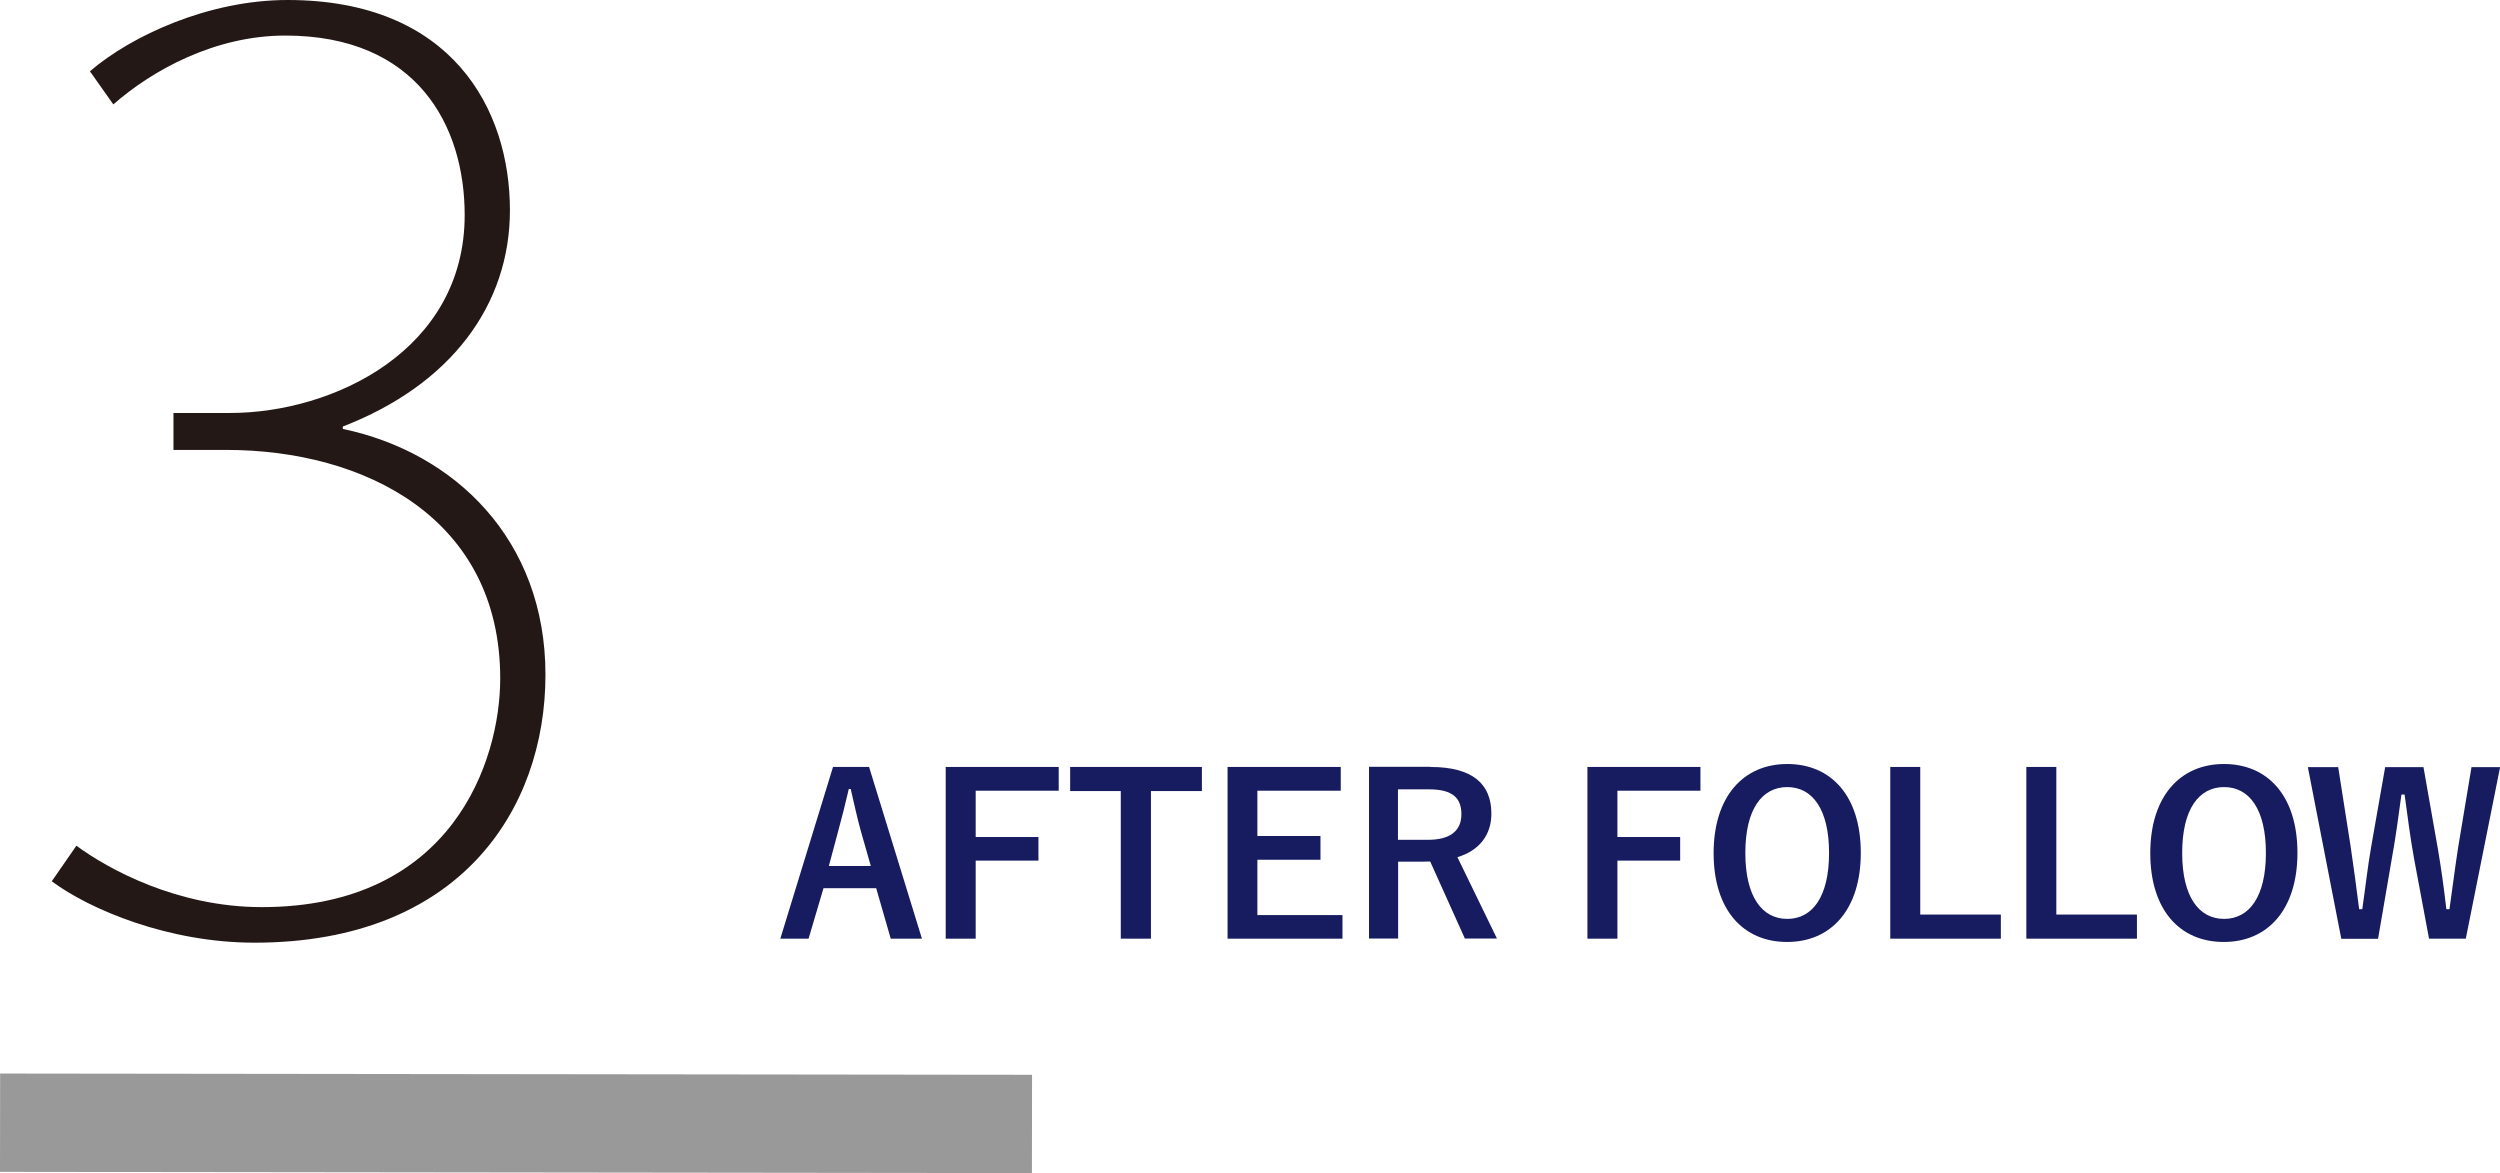
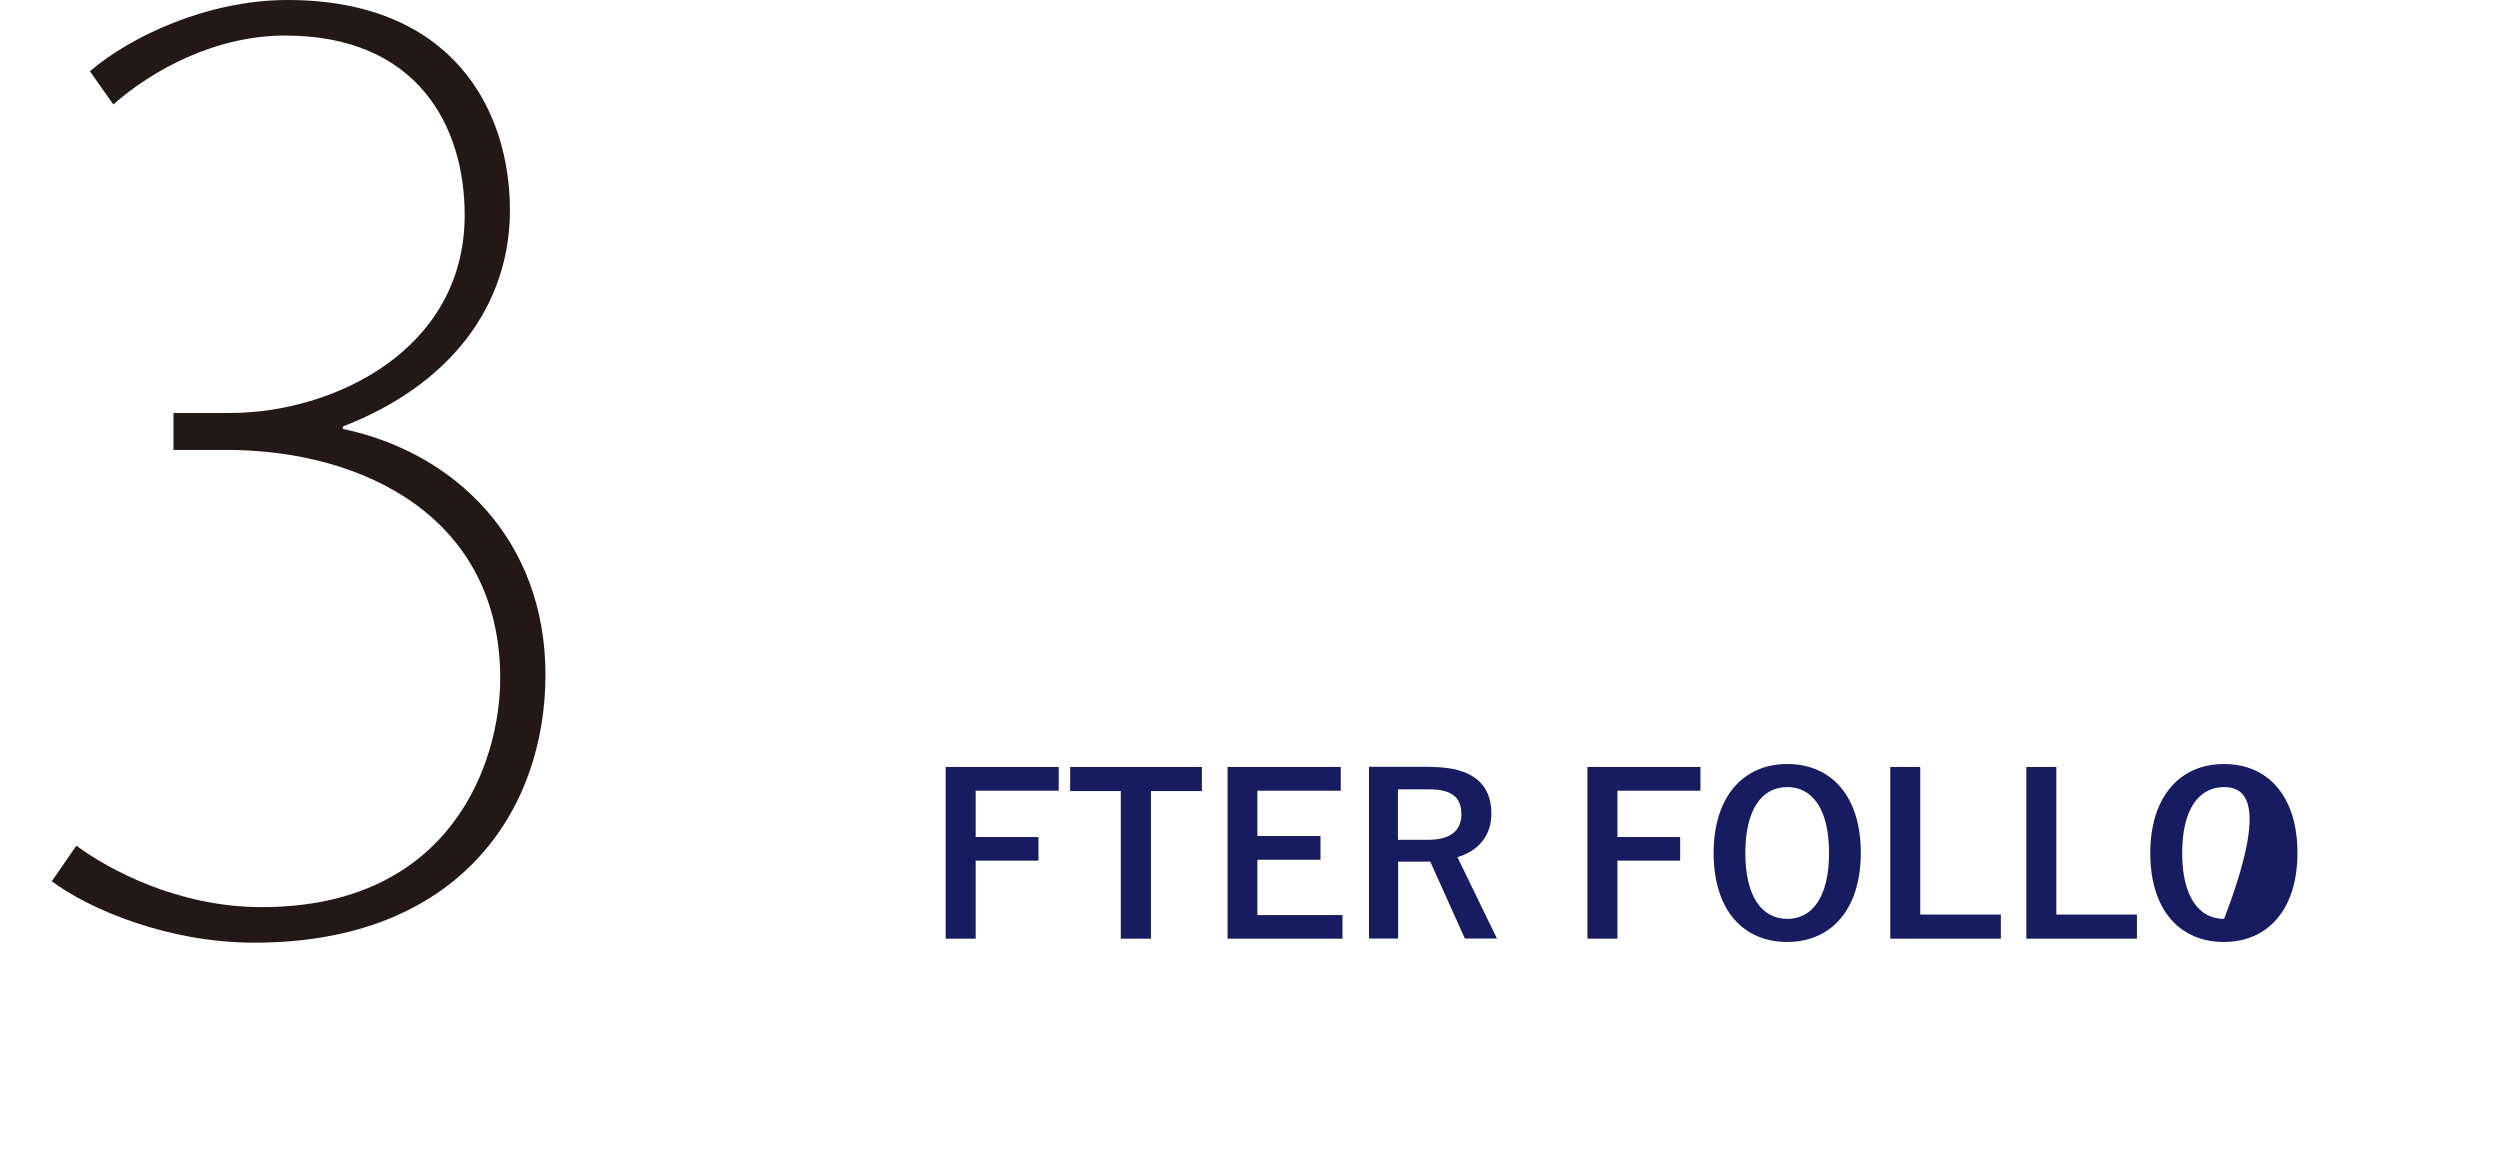
<svg xmlns="http://www.w3.org/2000/svg" width="179" height="84" viewBox="0 0 179 84" fill="none">
-   <path d="M0.009 76.865L0 83.906L73.886 83.996L73.895 76.955L0.009 76.865Z" fill="#999999" />
  <path d="M24.546 30.711C32.552 32.388 39.055 38.635 39.055 48.309C39.055 57.983 32.899 67.496 18.216 67.496C12.06 67.496 6.425 65.124 3.707 63.099L5.469 60.553C7.753 62.23 12.681 64.95 18.75 64.95C32.378 64.95 35.816 54.481 35.816 48.582C35.816 37.057 26.048 32.214 16.206 32.214H12.42V29.569H16.466C23.851 29.569 33.271 25.086 33.271 15.399C33.271 8.979 29.846 2.546 20.425 2.546C15.411 2.546 10.931 5.005 8.113 7.476L6.438 5.104C9.416 2.546 14.952 0 20.587 0C32.378 0 36.511 7.836 36.511 15.051C36.511 21.832 32.291 27.545 24.546 30.538V30.711Z" fill="#231815" />
-   <path d="M66.011 67.209H63.777L62.735 63.595H58.962L57.894 67.209H55.871L59.644 54.914H62.226L66.011 67.209ZM61.642 59.521C61.369 58.553 61.183 57.646 60.91 56.491H60.774C60.501 57.659 60.277 58.553 60.017 59.497L59.346 62.005H62.35L61.642 59.521Z" fill="#171C61" />
  <path d="M75.792 56.615H69.859V59.931H74.352V61.62H69.859V67.209H67.712V54.914H75.804V56.615H75.792Z" fill="#171C61" />
  <path d="M86.069 56.64H82.407V67.209H80.248V56.64H76.623V54.914H86.056V56.64H86.069Z" fill="#171C61" />
  <path d="M95.998 56.615H90.028V59.857H94.546V61.558H90.028V65.52H96.122V67.209H87.893V54.914H95.998V56.615Z" fill="#171C61" />
  <path d="M102.427 54.915C105.418 54.915 106.783 56.119 106.783 58.255C106.783 59.77 105.927 60.901 104.351 61.373L107.181 67.197H104.884L102.402 61.683C102.228 61.683 102.055 61.695 101.844 61.695H100.106V67.197H98.021V54.902H102.439L102.427 54.915ZM100.094 60.131H102.228C103.904 60.131 104.636 59.435 104.636 58.293C104.636 57.15 104.016 56.517 102.328 56.517H100.094V60.131Z" fill="#171C61" />
  <path d="M121.739 56.615H115.807V59.931H120.3V61.62H115.807V67.209H113.659V54.914H121.752V56.615H121.739Z" fill="#171C61" />
  <path d="M133.233 61.062C133.233 65.122 131.11 67.445 127.958 67.445C124.805 67.445 122.695 65.147 122.695 61.086C122.695 57.025 124.83 54.703 127.97 54.703C131.11 54.703 133.233 56.988 133.233 61.062ZM124.966 61.074C124.966 64.216 126.17 65.793 127.97 65.793C129.77 65.793 130.961 64.203 130.961 61.074C130.961 57.944 129.77 56.355 127.97 56.355C126.17 56.355 124.966 57.92 124.966 61.074Z" fill="#171C61" />
  <path d="M137.502 65.482H143.261V67.209H135.343V54.914H137.49V65.482H137.502Z" fill="#171C61" />
  <path d="M147.245 65.482H153.004V67.209H145.086V54.914H147.233V65.482H147.245Z" fill="#171C61" />
-   <path d="M164.497 61.062C164.497 65.122 162.375 67.445 159.222 67.445C156.07 67.445 153.96 65.147 153.96 61.086C153.96 57.025 156.095 54.703 159.235 54.703C162.375 54.703 164.497 56.988 164.497 61.062ZM156.244 61.074C156.244 64.216 157.448 65.793 159.247 65.793C161.047 65.793 162.239 64.203 162.239 61.074C162.239 57.944 161.047 56.355 159.247 56.355C157.448 56.355 156.244 57.92 156.244 61.074Z" fill="#171C61" />
-   <path d="M176.549 67.208H173.918L172.85 61.495C172.552 59.844 172.391 58.49 172.168 56.888H171.944C171.721 58.502 171.547 59.868 171.262 61.433L170.269 67.22H167.637L165.242 54.926H167.414L168.295 60.539C168.519 62.042 168.717 63.532 168.916 65.097H169.139C169.363 63.557 169.524 62.054 169.785 60.576L170.778 54.926H173.521L174.551 60.775C174.787 62.166 174.973 63.47 175.159 65.097H175.382C175.618 63.445 175.767 62.203 176.003 60.676L176.959 54.926H179.007L176.549 67.22V67.208Z" fill="#171C61" />
+   <path d="M164.497 61.062C164.497 65.122 162.375 67.445 159.222 67.445C156.07 67.445 153.96 65.147 153.96 61.086C153.96 57.025 156.095 54.703 159.235 54.703C162.375 54.703 164.497 56.988 164.497 61.062ZM156.244 61.074C156.244 64.216 157.448 65.793 159.247 65.793C162.239 57.944 161.047 56.355 159.247 56.355C157.448 56.355 156.244 57.92 156.244 61.074Z" fill="#171C61" />
</svg>